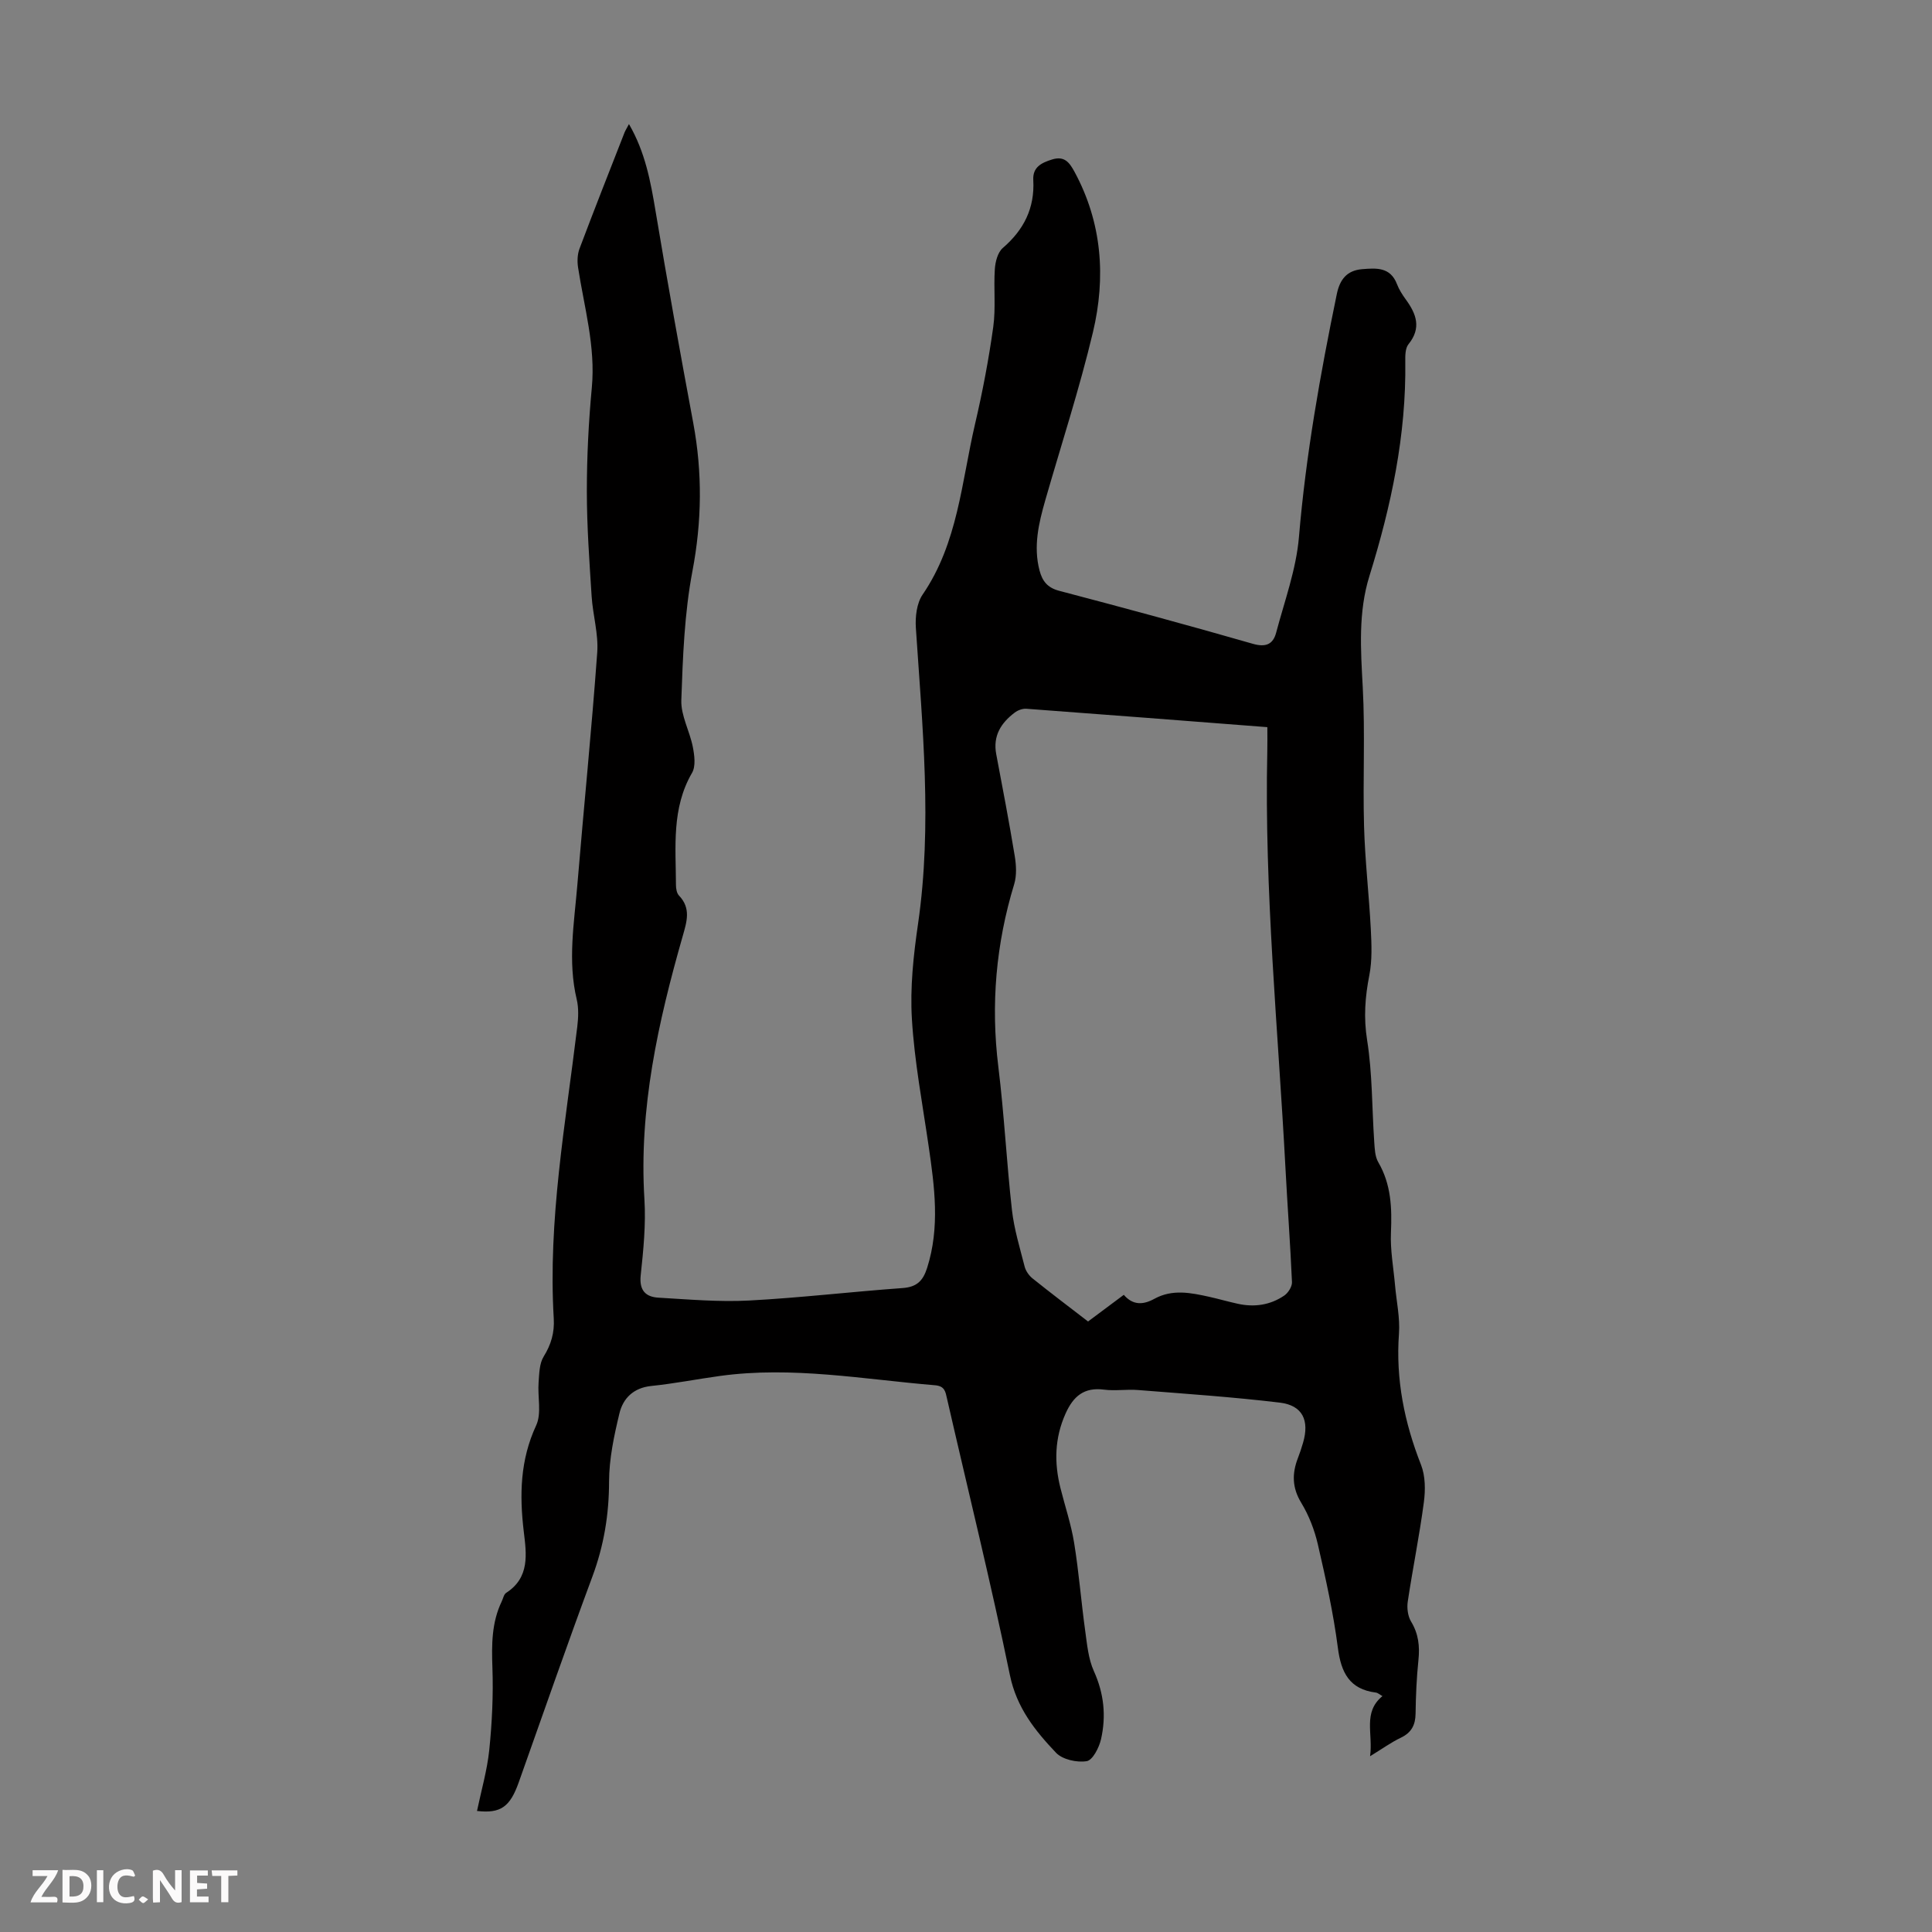
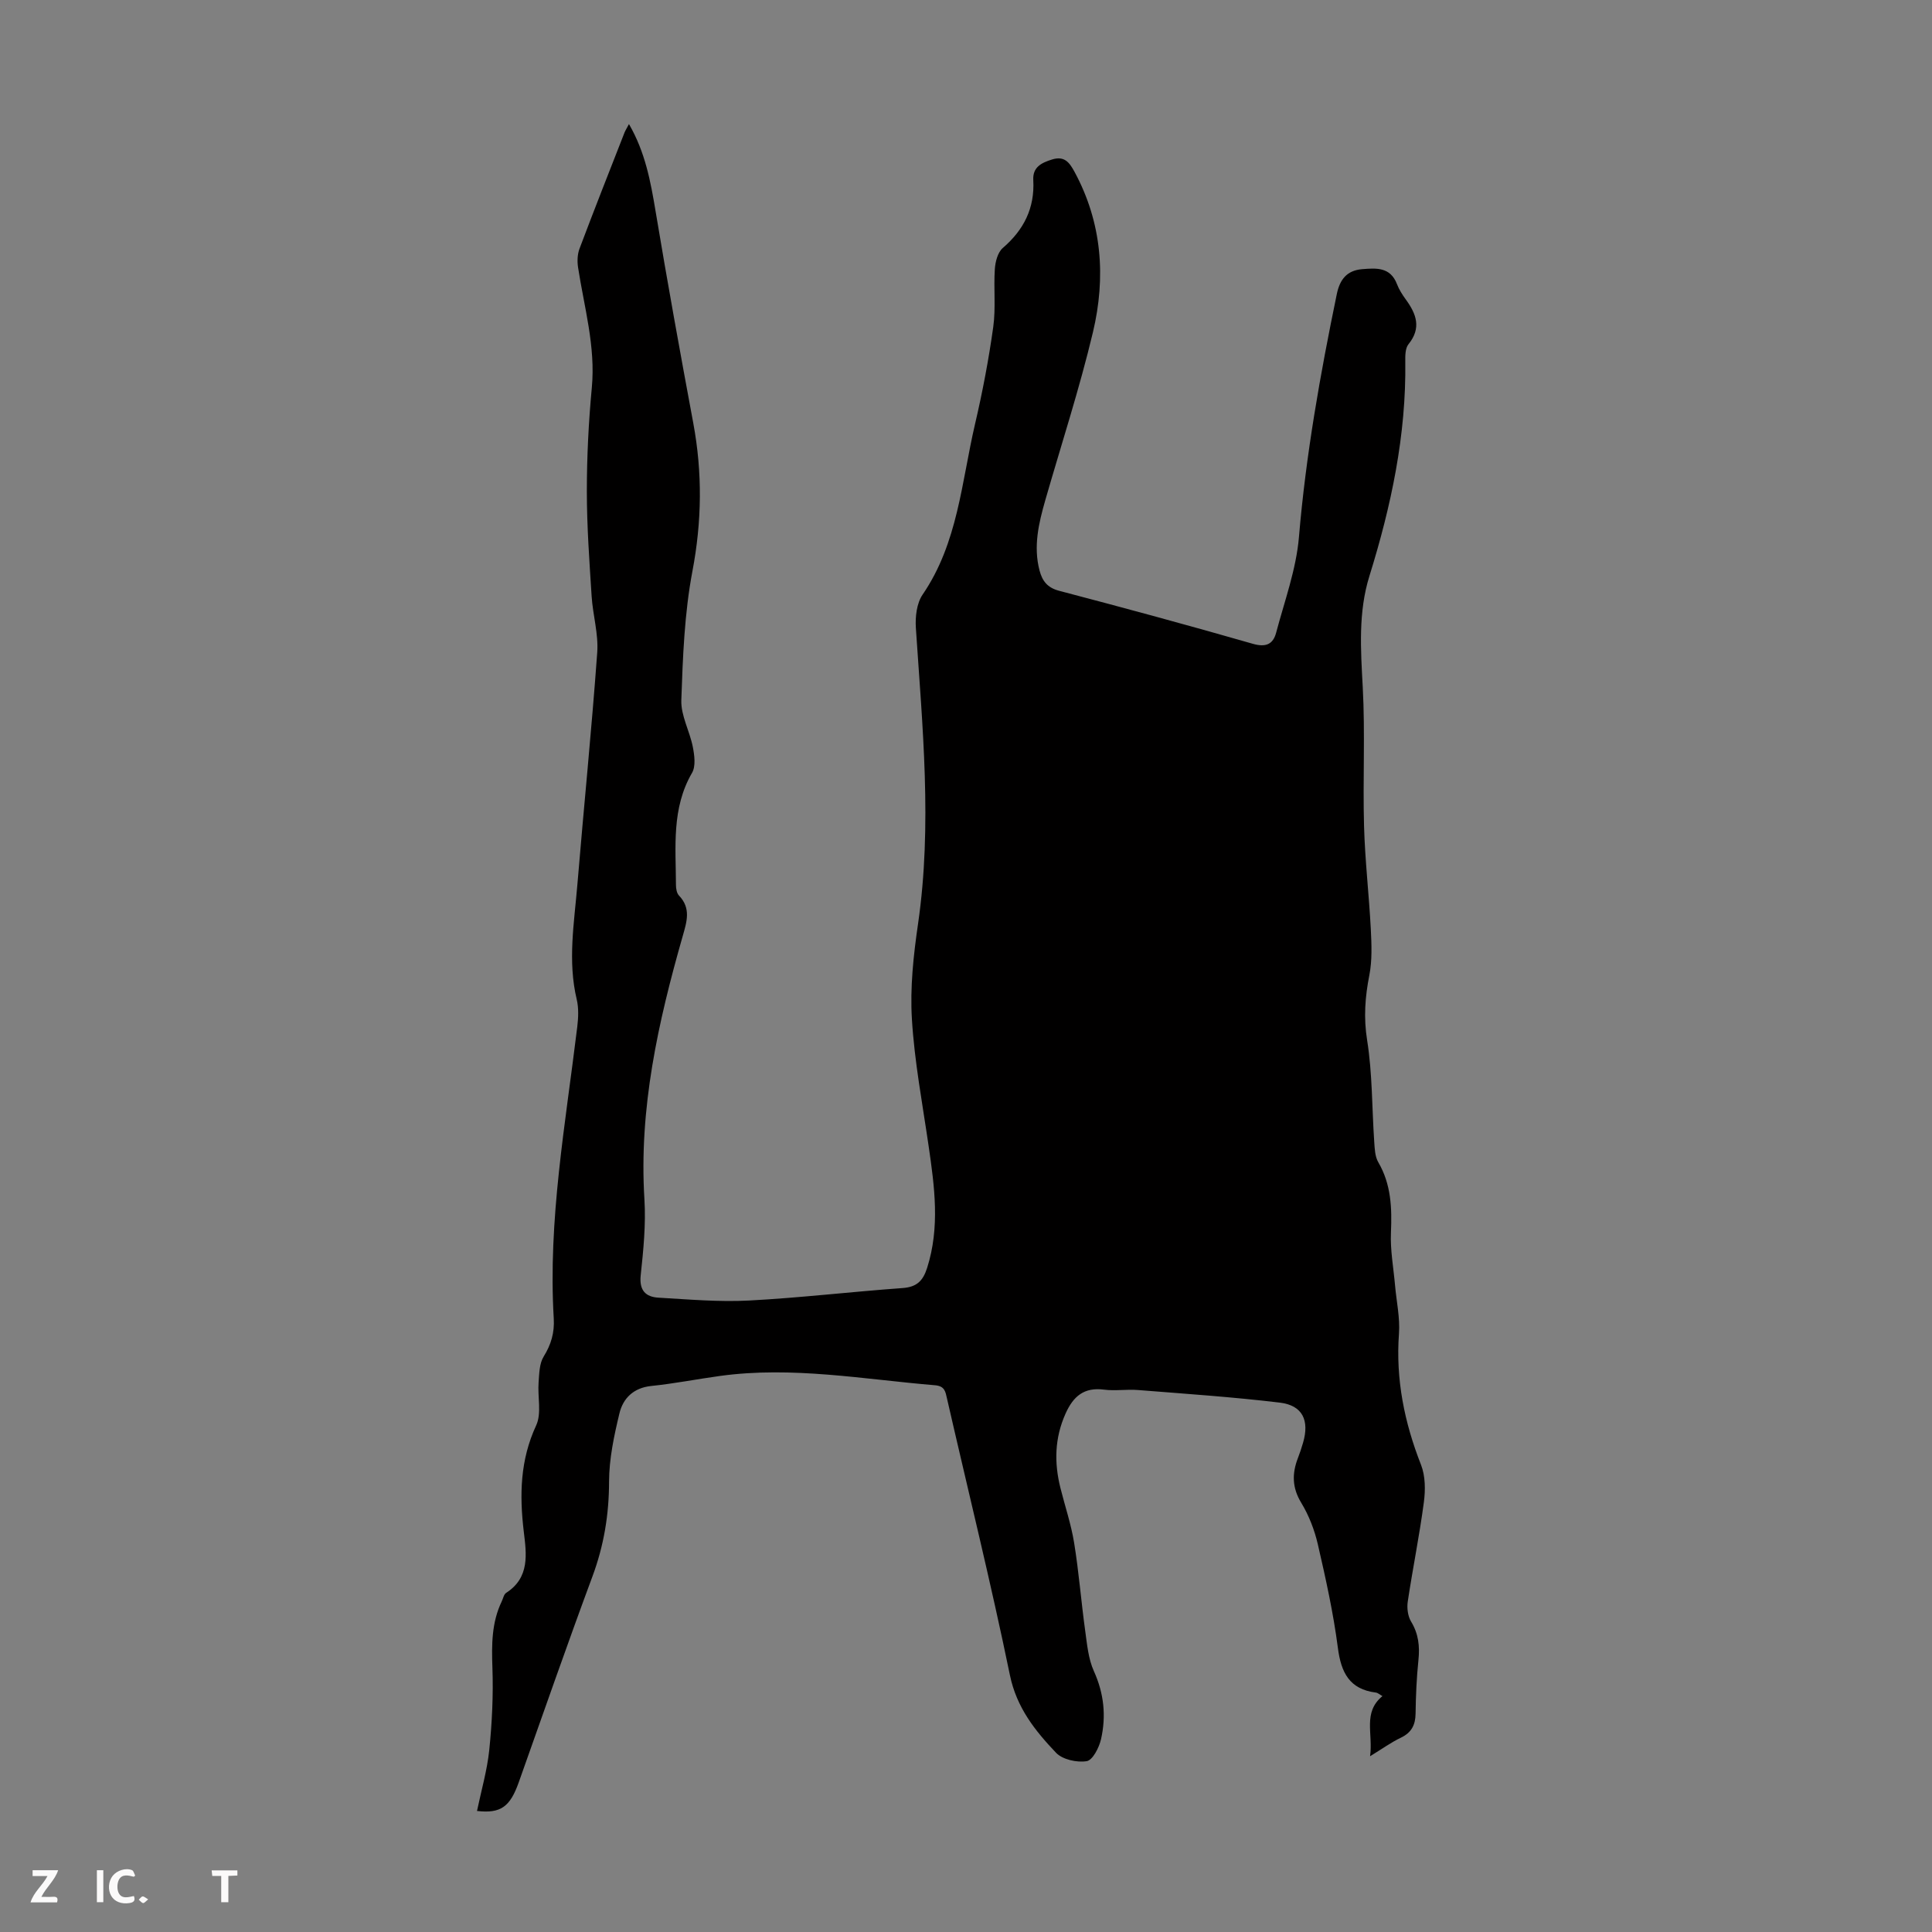
<svg xmlns="http://www.w3.org/2000/svg" enable-background="new 0 0 400 400" viewBox="0 0 400 400">
  <rect x="0" y="0" width="400" height="400" fill="#808080" stroke="none" />
  <g fill="#fbfafa">
-     <path d="m37.59 393.81c-.92.31-1.52.05-2-.78-.7-1.2-1.52-2.34-2.47-3.78v4.59c-.55.03-.95.05-1.41.07-.03-.37-.06-.64-.06-.91 0-1.91 0-3.81 0-5.7 1.13-.41 1.77-.03 2.29.91.62 1.11 1.38 2.14 2.31 3.19v-4.2h1.35v6.61z" />
-     <path d="m12.94 393.88v-6.75c1.9.19 3.93-.54 5.37 1.29.8 1.01.78 2.88.03 3.97-1.37 1.97-3.4 1.51-5.4 1.49m1.45-1.22c2.04.12 2.92-.58 2.89-2.21-.03-1.51-.98-2.19-2.89-2z" />
    <path d="m11.81 393.87h-5.49c.68-2.18 2.47-3.48 3.51-5.45h-3.08v-1.21h5.29c-.71 2.13-2.44 3.48-3.47 5.51.86 0 1.63.04 2.39-.01.79-.05 1.14.21.85 1.16" />
-     <path d="m39.33 393.86v-6.61h3.7v1.07h-2.22v1.52c.68.04 1.34.09 2.07.13v1.07c-.72.05-1.38.09-2.1.14v1.48h2.4v1.19h-3.85z" />
    <path d="m27.71 388.56c-1.15-.3-2.46-.61-3.1.64-.37.73-.41 1.93-.06 2.67.63 1.35 1.99.93 3.17.68.35.94-.01 1.32-.93 1.46-1.62.25-3.05-.27-3.76-1.48-.73-1.24-.6-3.03.31-4.17.88-1.11 2.71-1.7 4-1.16.32.13.44.74.65 1.12-.1.08-.19.16-.28.24" />
    <path d="m49.15 387.24v1.07c-.59.02-1.17.05-1.87.08v5.44h-1.48v-5.44h-1.85c-.05-.4-.08-.73-.13-1.15z" />
    <path d="m20.06 387.21h1.33v6.62h-1.33z" />
    <path d="m30.68 393.25c-.49.38-.8.79-1.05.76-.32-.05-.6-.45-.9-.7.26-.24.51-.64.8-.67.29-.04.62.3 1.15.61" />
  </g>
-   <path d="m130.22 25.69c3.37 5.81 4.48 11.87 5.51 18.04 2.44 14.66 5.09 29.29 7.81 43.9 1.9 10.24 1.78 20.31-.18 30.62-1.66 8.74-1.99 17.78-2.3 26.71-.11 3.19 1.74 6.41 2.38 9.68.34 1.74.64 3.99-.16 5.37-4.27 7.35-3.36 15.33-3.33 23.22 0 .74.16 1.7.63 2.19 2.53 2.64 1.61 5.42.77 8.38-5.09 17.8-9.1 35.74-7.93 54.49.32 5.22-.21 10.52-.77 15.75-.33 3.14 1.03 4.48 3.7 4.63 6.24.36 12.51.92 18.73.59 10.61-.56 21.17-1.82 31.77-2.58 2.93-.21 4.23-1.45 5.1-4.17 2.68-8.42 1.54-16.81.31-25.25-1.27-8.74-2.93-17.47-3.46-26.26-.4-6.53.32-13.21 1.27-19.72 2.97-20.48.9-40.86-.45-61.29-.15-2.28.17-5.1 1.4-6.89 7.31-10.68 8.05-23.3 10.85-35.3 1.55-6.63 2.83-13.36 3.77-20.1.55-3.94.06-8.01.33-12 .1-1.51.6-3.45 1.64-4.35 4.37-3.76 6.64-8.27 6.32-14.07-.15-2.67 1.68-3.58 3.89-4.26 2.54-.79 3.57.58 4.63 2.52 5.74 10.59 6.53 21.88 3.83 33.25-2.79 11.71-6.54 23.2-9.87 34.79-1.36 4.76-2.49 9.53-1.19 14.52.58 2.2 1.63 3.58 4.07 4.22 13.4 3.52 26.78 7.14 40.09 10.97 2.73.79 4.2.07 4.83-2.29 1.74-6.56 4.15-13.1 4.72-19.78 1.43-16.99 4.4-33.68 7.84-50.33.61-2.96 2.04-4.9 5.24-5.16 2.96-.24 5.85-.47 7.22 3.1.43 1.13 1.12 2.2 1.84 3.19 2.17 2.98 3.26 5.89.54 9.25-.67.83-.68 2.35-.66 3.55.21 15.27-2.92 29.95-7.43 44.45-2.33 7.48-1.8 15.2-1.38 22.96.52 9.58 0 19.2.27 28.8.2 7.12 1.03 14.22 1.4 21.33.16 3.17.3 6.45-.3 9.53-.89 4.52-1.21 8.8-.46 13.48 1.1 6.92.99 14.02 1.47 21.04.1 1.43.15 3.04.84 4.22 2.67 4.58 2.84 9.45 2.62 14.56-.16 3.63.53 7.29.85 10.93.29 3.34 1.05 6.7.81 10-.69 9.47 1.12 18.39 4.57 27.16.91 2.32.92 5.24.58 7.78-.91 6.87-2.3 13.67-3.33 20.53-.2 1.33.01 3 .68 4.12 1.55 2.55 1.83 5.12 1.53 8-.38 3.67-.54 7.37-.59 11.06-.03 2.38-.85 3.95-3.06 5.01-1.98.94-3.78 2.25-6.36 3.83.65-4.72-1.55-9.07 2.56-12.45-.58-.32-.95-.68-1.36-.73-5.48-.69-7.21-4.15-7.87-9.28-.93-7.19-2.51-14.32-4.14-21.39-.69-2.99-1.85-6-3.44-8.62-1.9-3.12-1.93-6.05-.7-9.24.4-1.04.76-2.1 1.07-3.18 1.36-4.64-.09-7.75-4.79-8.32-9.75-1.17-19.57-1.83-29.37-2.61-2.34-.19-4.73.22-7.04-.08-4.14-.54-6.36 1.37-7.97 4.96-2.27 5.07-2.37 10.16-1.06 15.4.95 3.79 2.22 7.53 2.84 11.38.98 6.03 1.45 12.14 2.29 18.2.39 2.82.65 5.81 1.8 8.35 2.09 4.62 2.56 9.28 1.48 14.06-.39 1.74-1.73 4.37-2.97 4.57-2.02.33-5.01-.33-6.35-1.74-4.34-4.57-8.16-9.33-9.55-16.08-3.94-19.15-8.65-38.14-13.01-57.2-.34-1.49-.46-2.64-2.51-2.81-14.8-1.23-29.53-3.98-44.47-1.93-4.76.65-9.48 1.59-14.26 2.08-3.68.38-5.85 2.55-6.6 5.7-1.11 4.61-2.13 9.39-2.14 14.1-.01 6.83-1.07 13.26-3.45 19.66-5.25 14.14-10.2 28.39-15.25 42.6-1.79 5.05-3.71 6.5-8.64 5.93.88-4.23 2.1-8.4 2.54-12.65.57-5.63.85-11.33.65-16.98-.17-4.77-.18-9.38 1.93-13.76.29-.6.43-1.45.91-1.76 4.94-3.18 4.21-8.07 3.65-12.7-.9-7.57-.76-14.81 2.57-21.98 1.16-2.5.27-5.92.5-8.9.14-1.81.15-3.89 1.04-5.33 1.55-2.5 2.27-4.96 2.1-7.88-1.22-20.37 2.44-40.35 4.87-60.44.22-1.85.31-3.84-.11-5.62-1.9-7.93-.54-15.81.12-23.69 1.33-16.06 2.96-32.09 4.12-48.16.28-3.83-.91-7.75-1.16-11.65-.46-7.23-.99-14.48-.99-21.72 0-7.15.36-14.33 1.03-21.46.8-8.55-1.58-16.64-2.85-24.9-.19-1.25-.14-2.7.3-3.87 3.03-8.05 6.19-16.05 9.33-24.07.21-.49.5-.95.91-1.73zm132.17 124.86c-16.91-1.31-33.4-2.59-49.9-3.81-.79-.06-1.77.31-2.41.8-2.84 2.14-4.54 4.82-3.82 8.61 1.33 7.01 2.67 14.03 3.83 21.07.31 1.9.43 4.04-.11 5.83-3.78 12.38-4.87 24.91-3.29 37.78 1.22 9.86 1.71 19.81 2.82 29.68.45 3.96 1.64 7.84 2.63 11.72.23.9.89 1.85 1.62 2.44 3.74 3 7.57 5.9 11.51 8.93 2.47-1.84 4.87-3.63 7.4-5.52 1.91 2.23 4.06 2.07 6.32.83 3.74-2.06 7.58-1.26 11.41-.41 1.96.44 3.9 1 5.86 1.43 3.43.76 6.72.28 9.62-1.69.82-.55 1.65-1.87 1.61-2.79-.34-7.82-.93-15.63-1.34-23.45-1.52-28.81-4.41-57.55-3.77-86.45.04-1.55.01-3.1.01-5z" fill="#010000" />
+   <path d="m130.22 25.69c3.37 5.81 4.48 11.87 5.51 18.04 2.44 14.66 5.09 29.29 7.81 43.9 1.9 10.24 1.78 20.31-.18 30.62-1.66 8.74-1.99 17.78-2.3 26.71-.11 3.19 1.74 6.41 2.38 9.68.34 1.74.64 3.99-.16 5.37-4.27 7.35-3.36 15.33-3.33 23.22 0 .74.16 1.7.63 2.19 2.53 2.64 1.61 5.42.77 8.38-5.09 17.8-9.1 35.74-7.93 54.49.32 5.22-.21 10.52-.77 15.75-.33 3.14 1.03 4.48 3.7 4.63 6.24.36 12.51.92 18.73.59 10.61-.56 21.17-1.82 31.77-2.58 2.93-.21 4.23-1.45 5.1-4.17 2.68-8.42 1.54-16.81.31-25.25-1.27-8.74-2.93-17.47-3.46-26.26-.4-6.53.32-13.21 1.27-19.72 2.97-20.48.9-40.86-.45-61.29-.15-2.28.17-5.1 1.4-6.89 7.31-10.68 8.05-23.3 10.85-35.3 1.55-6.63 2.83-13.36 3.77-20.1.55-3.94.06-8.01.33-12 .1-1.51.6-3.45 1.64-4.35 4.37-3.76 6.64-8.27 6.32-14.07-.15-2.67 1.68-3.58 3.89-4.26 2.54-.79 3.57.58 4.63 2.52 5.74 10.59 6.53 21.88 3.83 33.25-2.79 11.71-6.54 23.2-9.87 34.79-1.36 4.76-2.49 9.53-1.19 14.52.58 2.2 1.63 3.58 4.07 4.22 13.4 3.52 26.78 7.14 40.09 10.97 2.73.79 4.2.07 4.83-2.29 1.74-6.56 4.15-13.1 4.72-19.78 1.43-16.99 4.4-33.68 7.84-50.33.61-2.96 2.04-4.9 5.24-5.16 2.96-.24 5.85-.47 7.22 3.1.43 1.13 1.12 2.2 1.84 3.19 2.17 2.98 3.26 5.89.54 9.25-.67.83-.68 2.35-.66 3.55.21 15.27-2.92 29.95-7.43 44.45-2.33 7.48-1.8 15.2-1.38 22.96.52 9.58 0 19.2.27 28.8.2 7.12 1.03 14.22 1.4 21.33.16 3.17.3 6.45-.3 9.53-.89 4.52-1.21 8.8-.46 13.48 1.1 6.92.99 14.02 1.47 21.04.1 1.43.15 3.04.84 4.22 2.67 4.58 2.84 9.45 2.62 14.56-.16 3.63.53 7.29.85 10.93.29 3.34 1.05 6.7.81 10-.69 9.47 1.12 18.39 4.57 27.16.91 2.32.92 5.24.58 7.78-.91 6.87-2.3 13.67-3.33 20.53-.2 1.33.01 3 .68 4.12 1.55 2.55 1.83 5.12 1.53 8-.38 3.67-.54 7.37-.59 11.06-.03 2.38-.85 3.95-3.06 5.01-1.98.94-3.78 2.25-6.36 3.83.65-4.72-1.55-9.07 2.56-12.45-.58-.32-.95-.68-1.36-.73-5.48-.69-7.21-4.15-7.87-9.28-.93-7.19-2.51-14.32-4.14-21.39-.69-2.99-1.85-6-3.44-8.62-1.9-3.12-1.93-6.05-.7-9.24.4-1.04.76-2.1 1.07-3.18 1.36-4.64-.09-7.75-4.79-8.32-9.75-1.17-19.57-1.83-29.37-2.61-2.34-.19-4.73.22-7.04-.08-4.14-.54-6.36 1.37-7.97 4.96-2.27 5.07-2.37 10.16-1.06 15.4.95 3.79 2.22 7.53 2.84 11.38.98 6.03 1.45 12.14 2.29 18.2.39 2.82.65 5.81 1.8 8.35 2.09 4.62 2.56 9.28 1.48 14.06-.39 1.74-1.73 4.37-2.97 4.57-2.02.33-5.01-.33-6.35-1.74-4.34-4.57-8.16-9.33-9.55-16.08-3.94-19.15-8.65-38.14-13.01-57.2-.34-1.49-.46-2.64-2.51-2.81-14.8-1.23-29.53-3.98-44.47-1.93-4.76.65-9.48 1.59-14.26 2.08-3.68.38-5.85 2.55-6.6 5.7-1.11 4.61-2.13 9.39-2.14 14.1-.01 6.83-1.07 13.26-3.45 19.66-5.25 14.14-10.2 28.39-15.25 42.6-1.79 5.05-3.71 6.5-8.64 5.93.88-4.23 2.1-8.4 2.54-12.65.57-5.63.85-11.33.65-16.98-.17-4.77-.18-9.38 1.93-13.76.29-.6.43-1.45.91-1.76 4.94-3.18 4.21-8.07 3.65-12.7-.9-7.57-.76-14.81 2.57-21.98 1.16-2.5.27-5.92.5-8.9.14-1.81.15-3.89 1.04-5.33 1.55-2.5 2.27-4.96 2.1-7.88-1.22-20.37 2.44-40.35 4.87-60.44.22-1.85.31-3.84-.11-5.62-1.9-7.93-.54-15.81.12-23.69 1.33-16.06 2.96-32.09 4.12-48.16.28-3.83-.91-7.75-1.16-11.65-.46-7.23-.99-14.48-.99-21.72 0-7.15.36-14.33 1.03-21.46.8-8.55-1.58-16.64-2.85-24.9-.19-1.25-.14-2.7.3-3.87 3.03-8.05 6.19-16.05 9.33-24.07.21-.49.5-.95.91-1.73zm132.17 124.86z" fill="#010000" />
</svg>